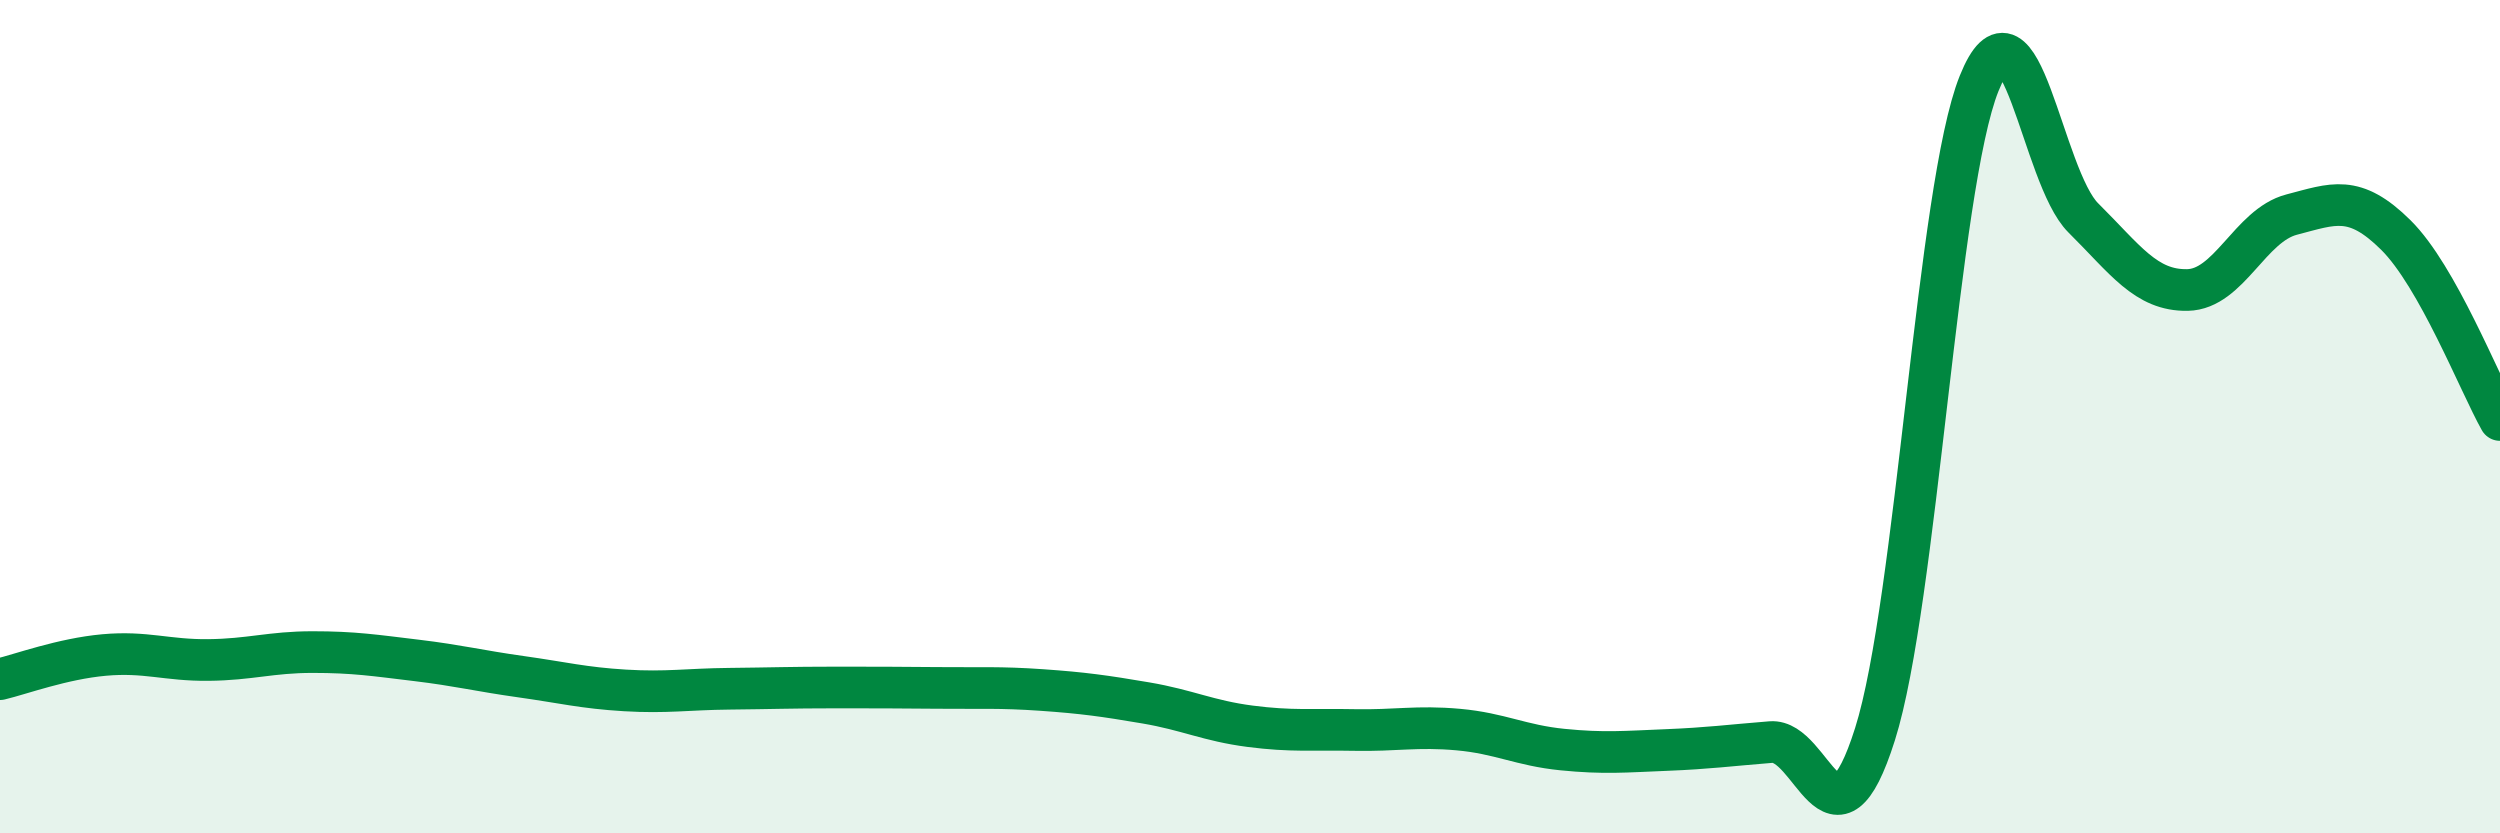
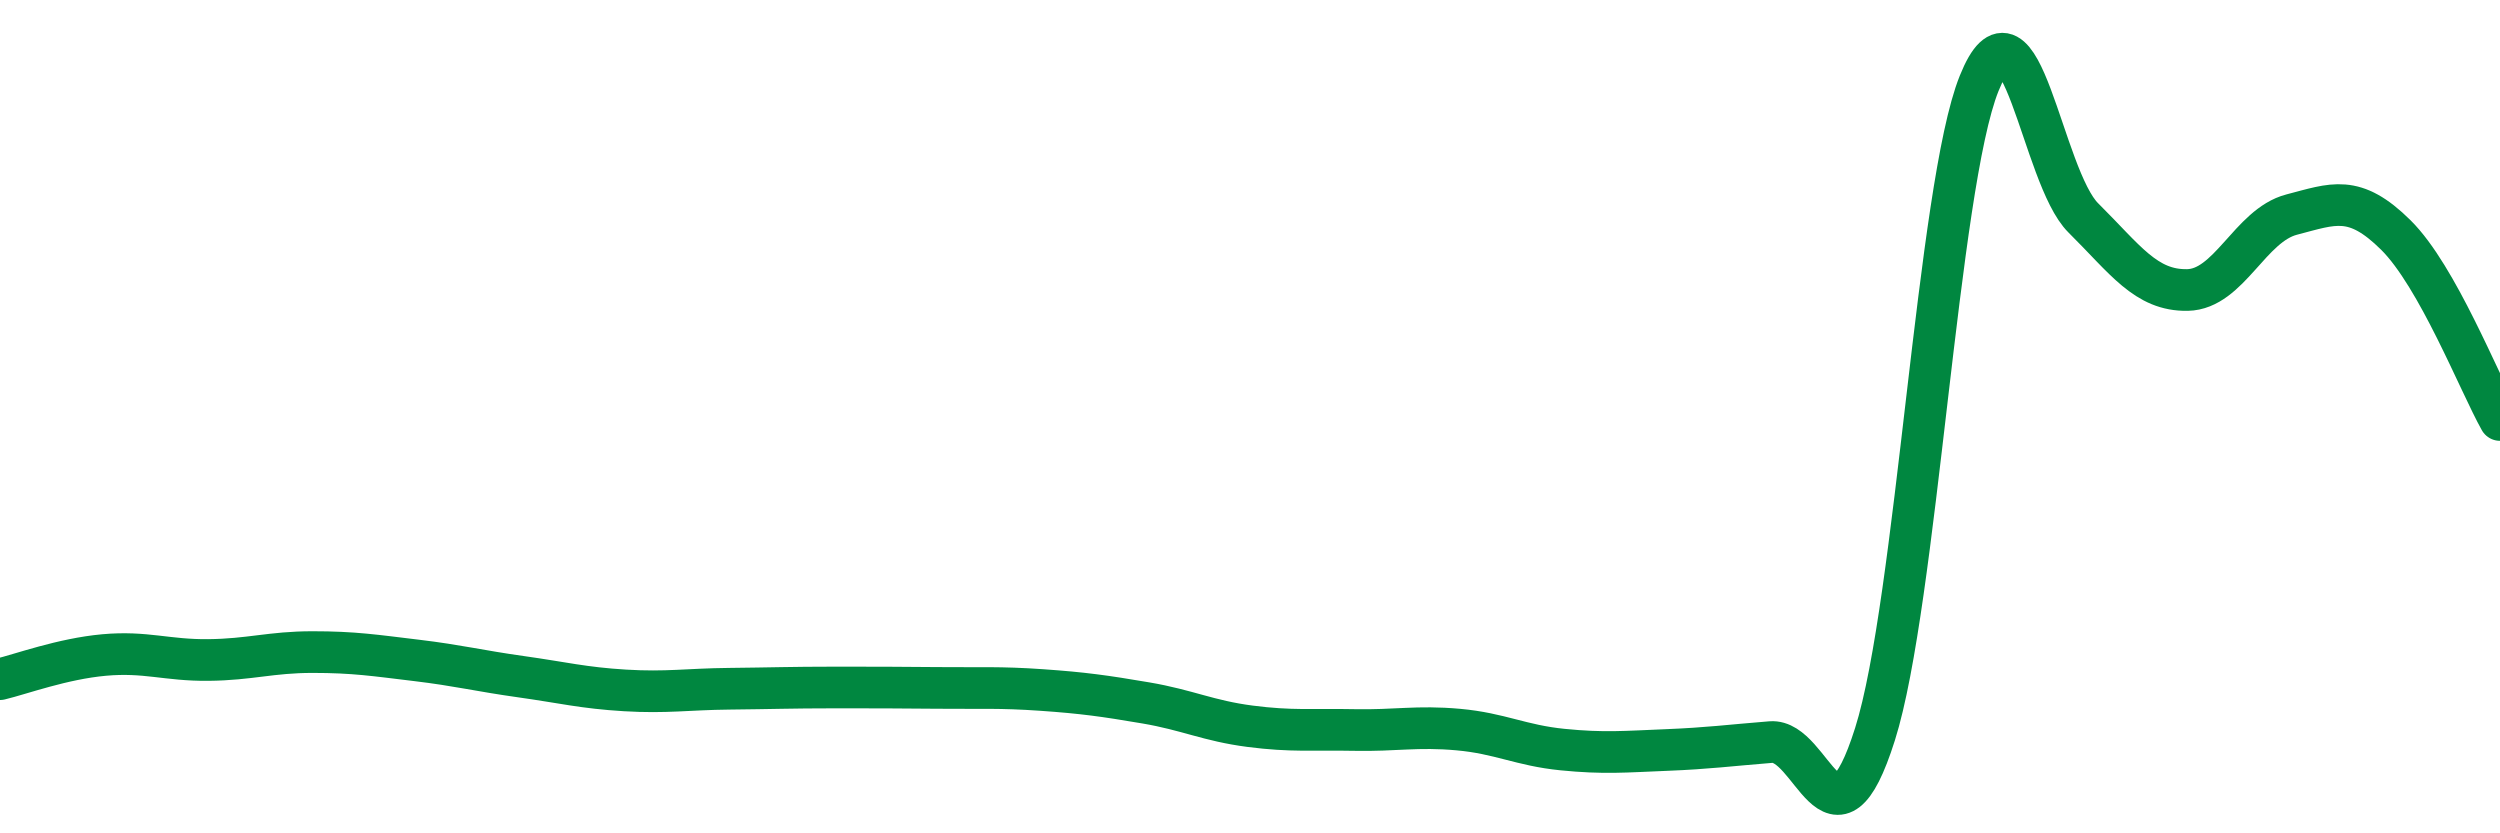
<svg xmlns="http://www.w3.org/2000/svg" width="60" height="20" viewBox="0 0 60 20">
-   <path d="M 0,16.3 C 0.5,16.18 1.5,15.81 2.5,15.72 C 3.5,15.63 4,15.85 5,15.84 C 6,15.83 6.5,15.65 7.5,15.65 C 8.5,15.65 9,15.73 10,15.85 C 11,15.97 11.5,16.1 12.5,16.24 C 13.5,16.38 14,16.51 15,16.57 C 16,16.63 16.5,16.54 17.5,16.53 C 18.5,16.52 19,16.5 20,16.5 C 21,16.5 21.5,16.5 22.5,16.51 C 23.5,16.52 24,16.49 25,16.56 C 26,16.63 26.5,16.7 27.5,16.87 C 28.5,17.04 29,17.3 30,17.43 C 31,17.56 31.5,17.5 32.5,17.52 C 33.5,17.54 34,17.42 35,17.51 C 36,17.6 36.5,17.89 37.5,17.99 C 38.5,18.09 39,18.04 40,18 C 41,17.96 41.5,17.89 42.5,17.81 C 43.5,17.73 44,20.78 45,17.62 C 46,14.46 46.5,4.48 47.5,2 C 48.5,-0.48 49,4.24 50,5.23 C 51,6.22 51.5,6.98 52.5,6.96 C 53.5,6.94 54,5.41 55,5.15 C 56,4.89 56.5,4.65 57.5,5.64 C 58.5,6.63 59.5,9.19 60,10.08L60 20L0 20Z" fill="#008740" opacity="0.1" stroke-linecap="round" stroke-linejoin="round" />
  <path d="M 0,16.3 C 0.5,16.18 1.5,15.81 2.5,15.72 C 3.5,15.63 4,15.85 5,15.84 C 6,15.83 6.5,15.65 7.5,15.65 C 8.5,15.65 9,15.73 10,15.85 C 11,15.97 11.5,16.1 12.5,16.24 C 13.5,16.38 14,16.51 15,16.57 C 16,16.63 16.5,16.54 17.5,16.53 C 18.5,16.52 19,16.5 20,16.5 C 21,16.5 21.5,16.5 22.5,16.51 C 23.5,16.52 24,16.49 25,16.56 C 26,16.63 26.5,16.7 27.5,16.87 C 28.5,17.04 29,17.3 30,17.43 C 31,17.56 31.5,17.5 32.5,17.52 C 33.5,17.54 34,17.42 35,17.51 C 36,17.6 36.5,17.89 37.5,17.99 C 38.5,18.09 39,18.04 40,18 C 41,17.96 41.5,17.89 42.5,17.81 C 43.5,17.73 44,20.78 45,17.62 C 46,14.46 46.5,4.48 47.5,2 C 48.5,-0.48 49,4.24 50,5.23 C 51,6.22 51.5,6.98 52.5,6.96 C 53.5,6.94 54,5.41 55,5.15 C 56,4.89 56.5,4.65 57.5,5.64 C 58.5,6.63 59.5,9.19 60,10.08" stroke="#008740" stroke-width="1" fill="none" stroke-linecap="round" stroke-linejoin="round" />
</svg>